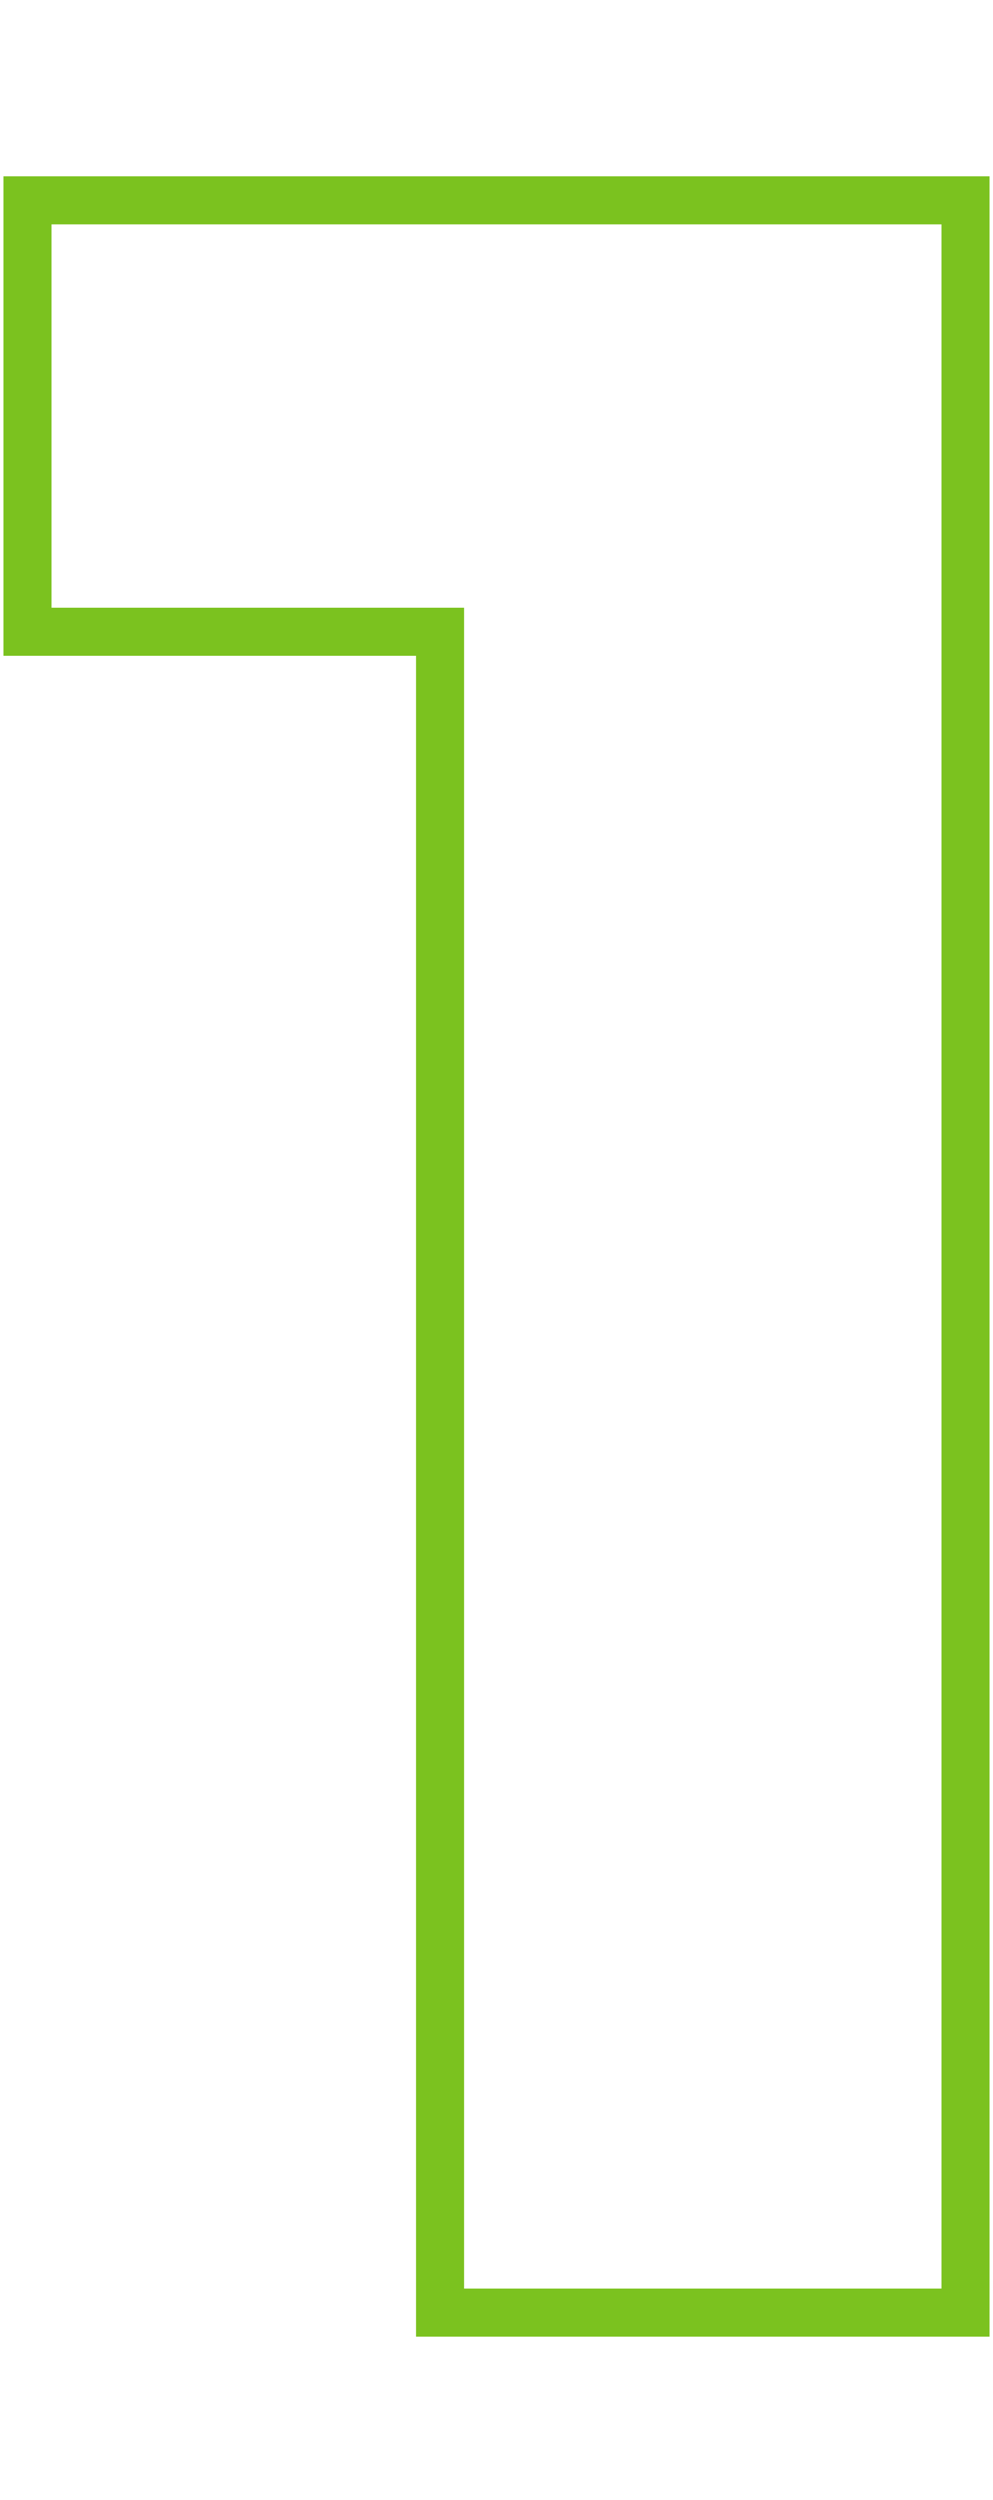
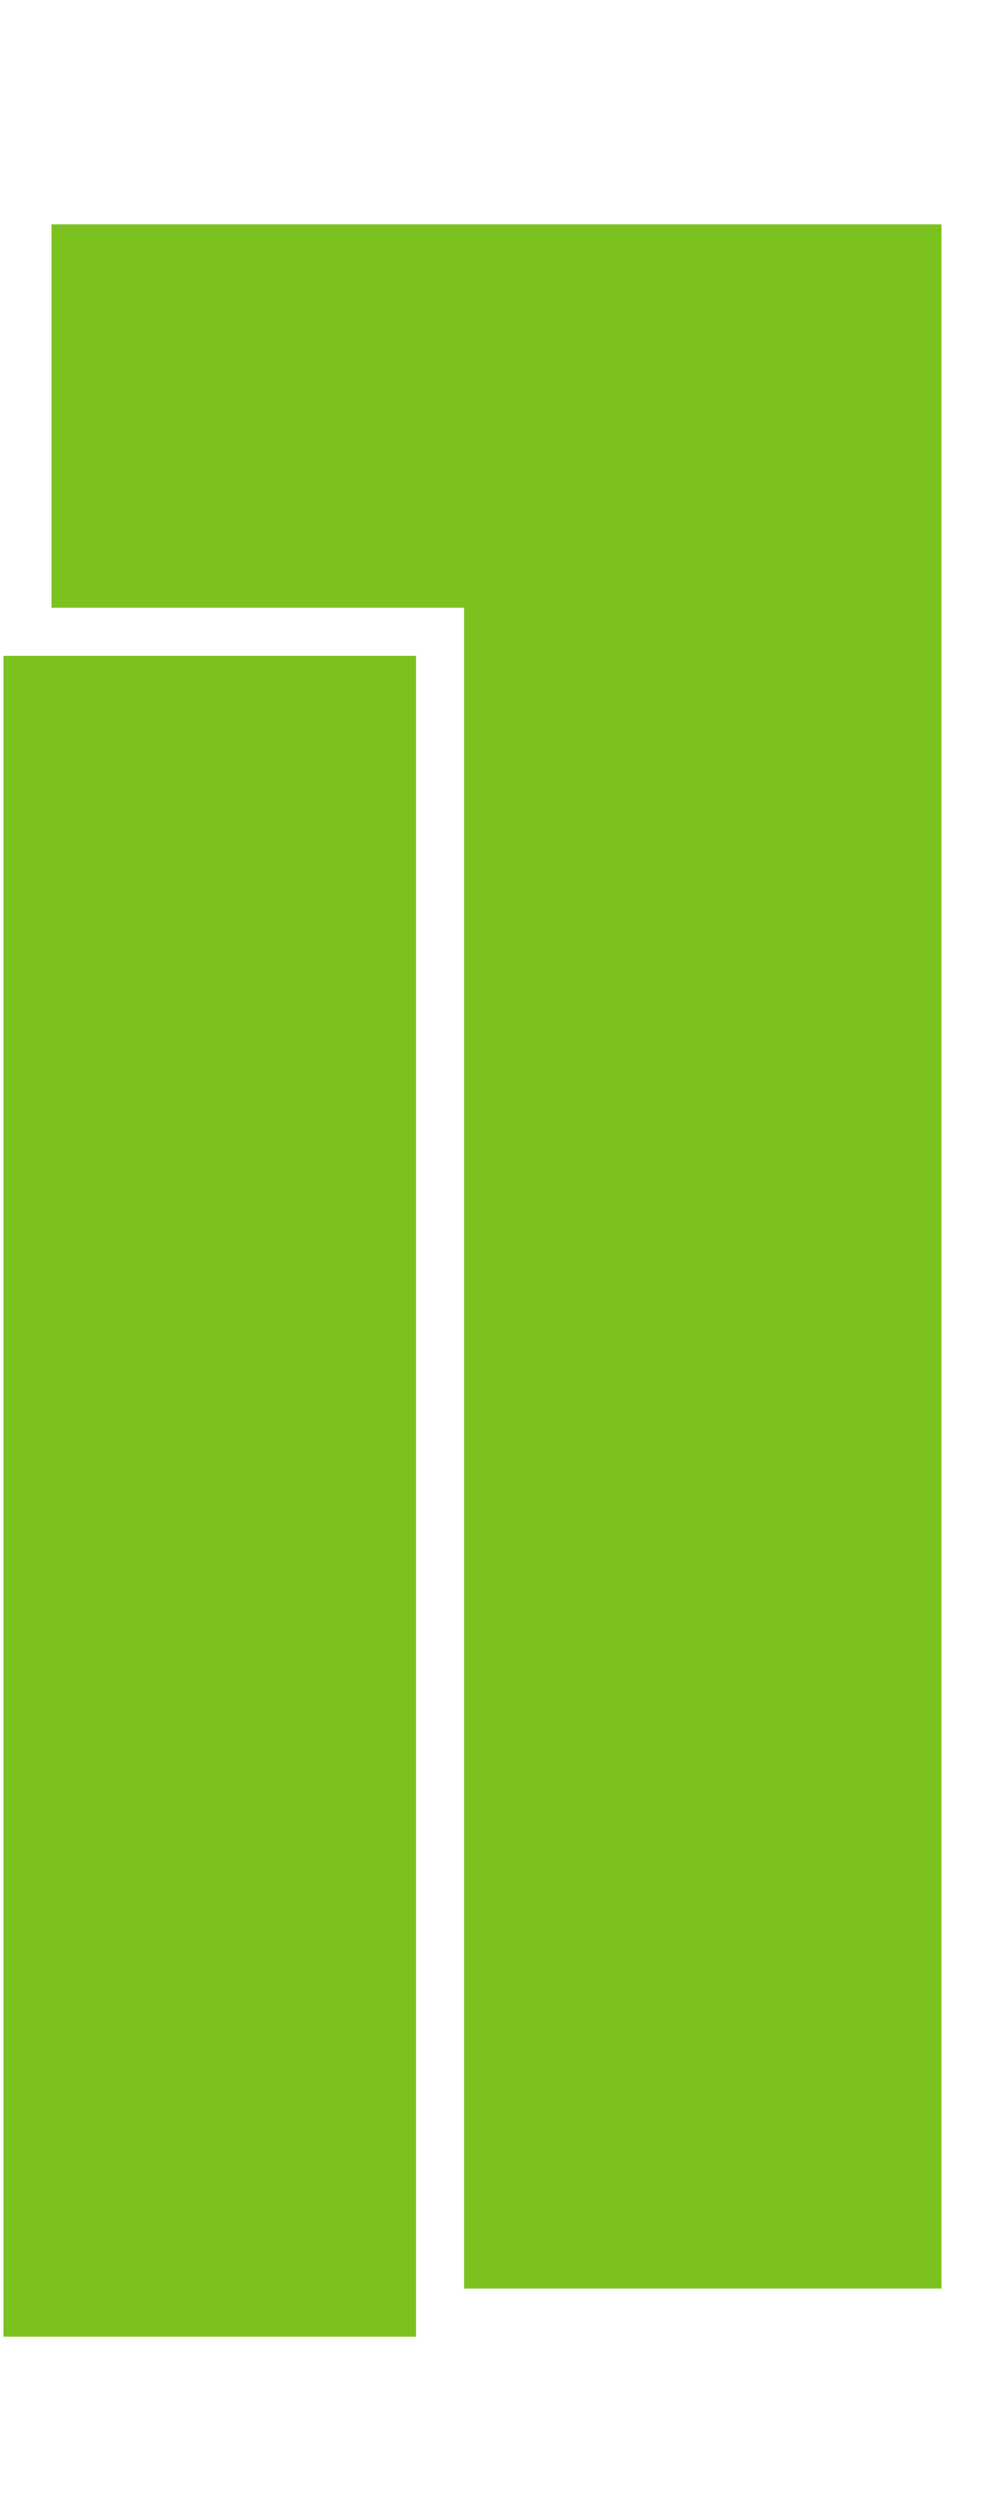
<svg xmlns="http://www.w3.org/2000/svg" width="62" height="156" viewBox="0 0 62 156" fill="none">
-   <path fill-rule="evenodd" clip-rule="evenodd" d="M25.976 145.8V40.92H0.216V11H61.784V145.8H25.976ZM28.976 37.92V142.8H58.784V14H3.216V37.92H28.976Z" fill="#7BC21F" />
+   <path fill-rule="evenodd" clip-rule="evenodd" d="M25.976 145.8V40.92H0.216V11V145.8H25.976ZM28.976 37.92V142.8H58.784V14H3.216V37.92H28.976Z" fill="#7BC21F" />
</svg>